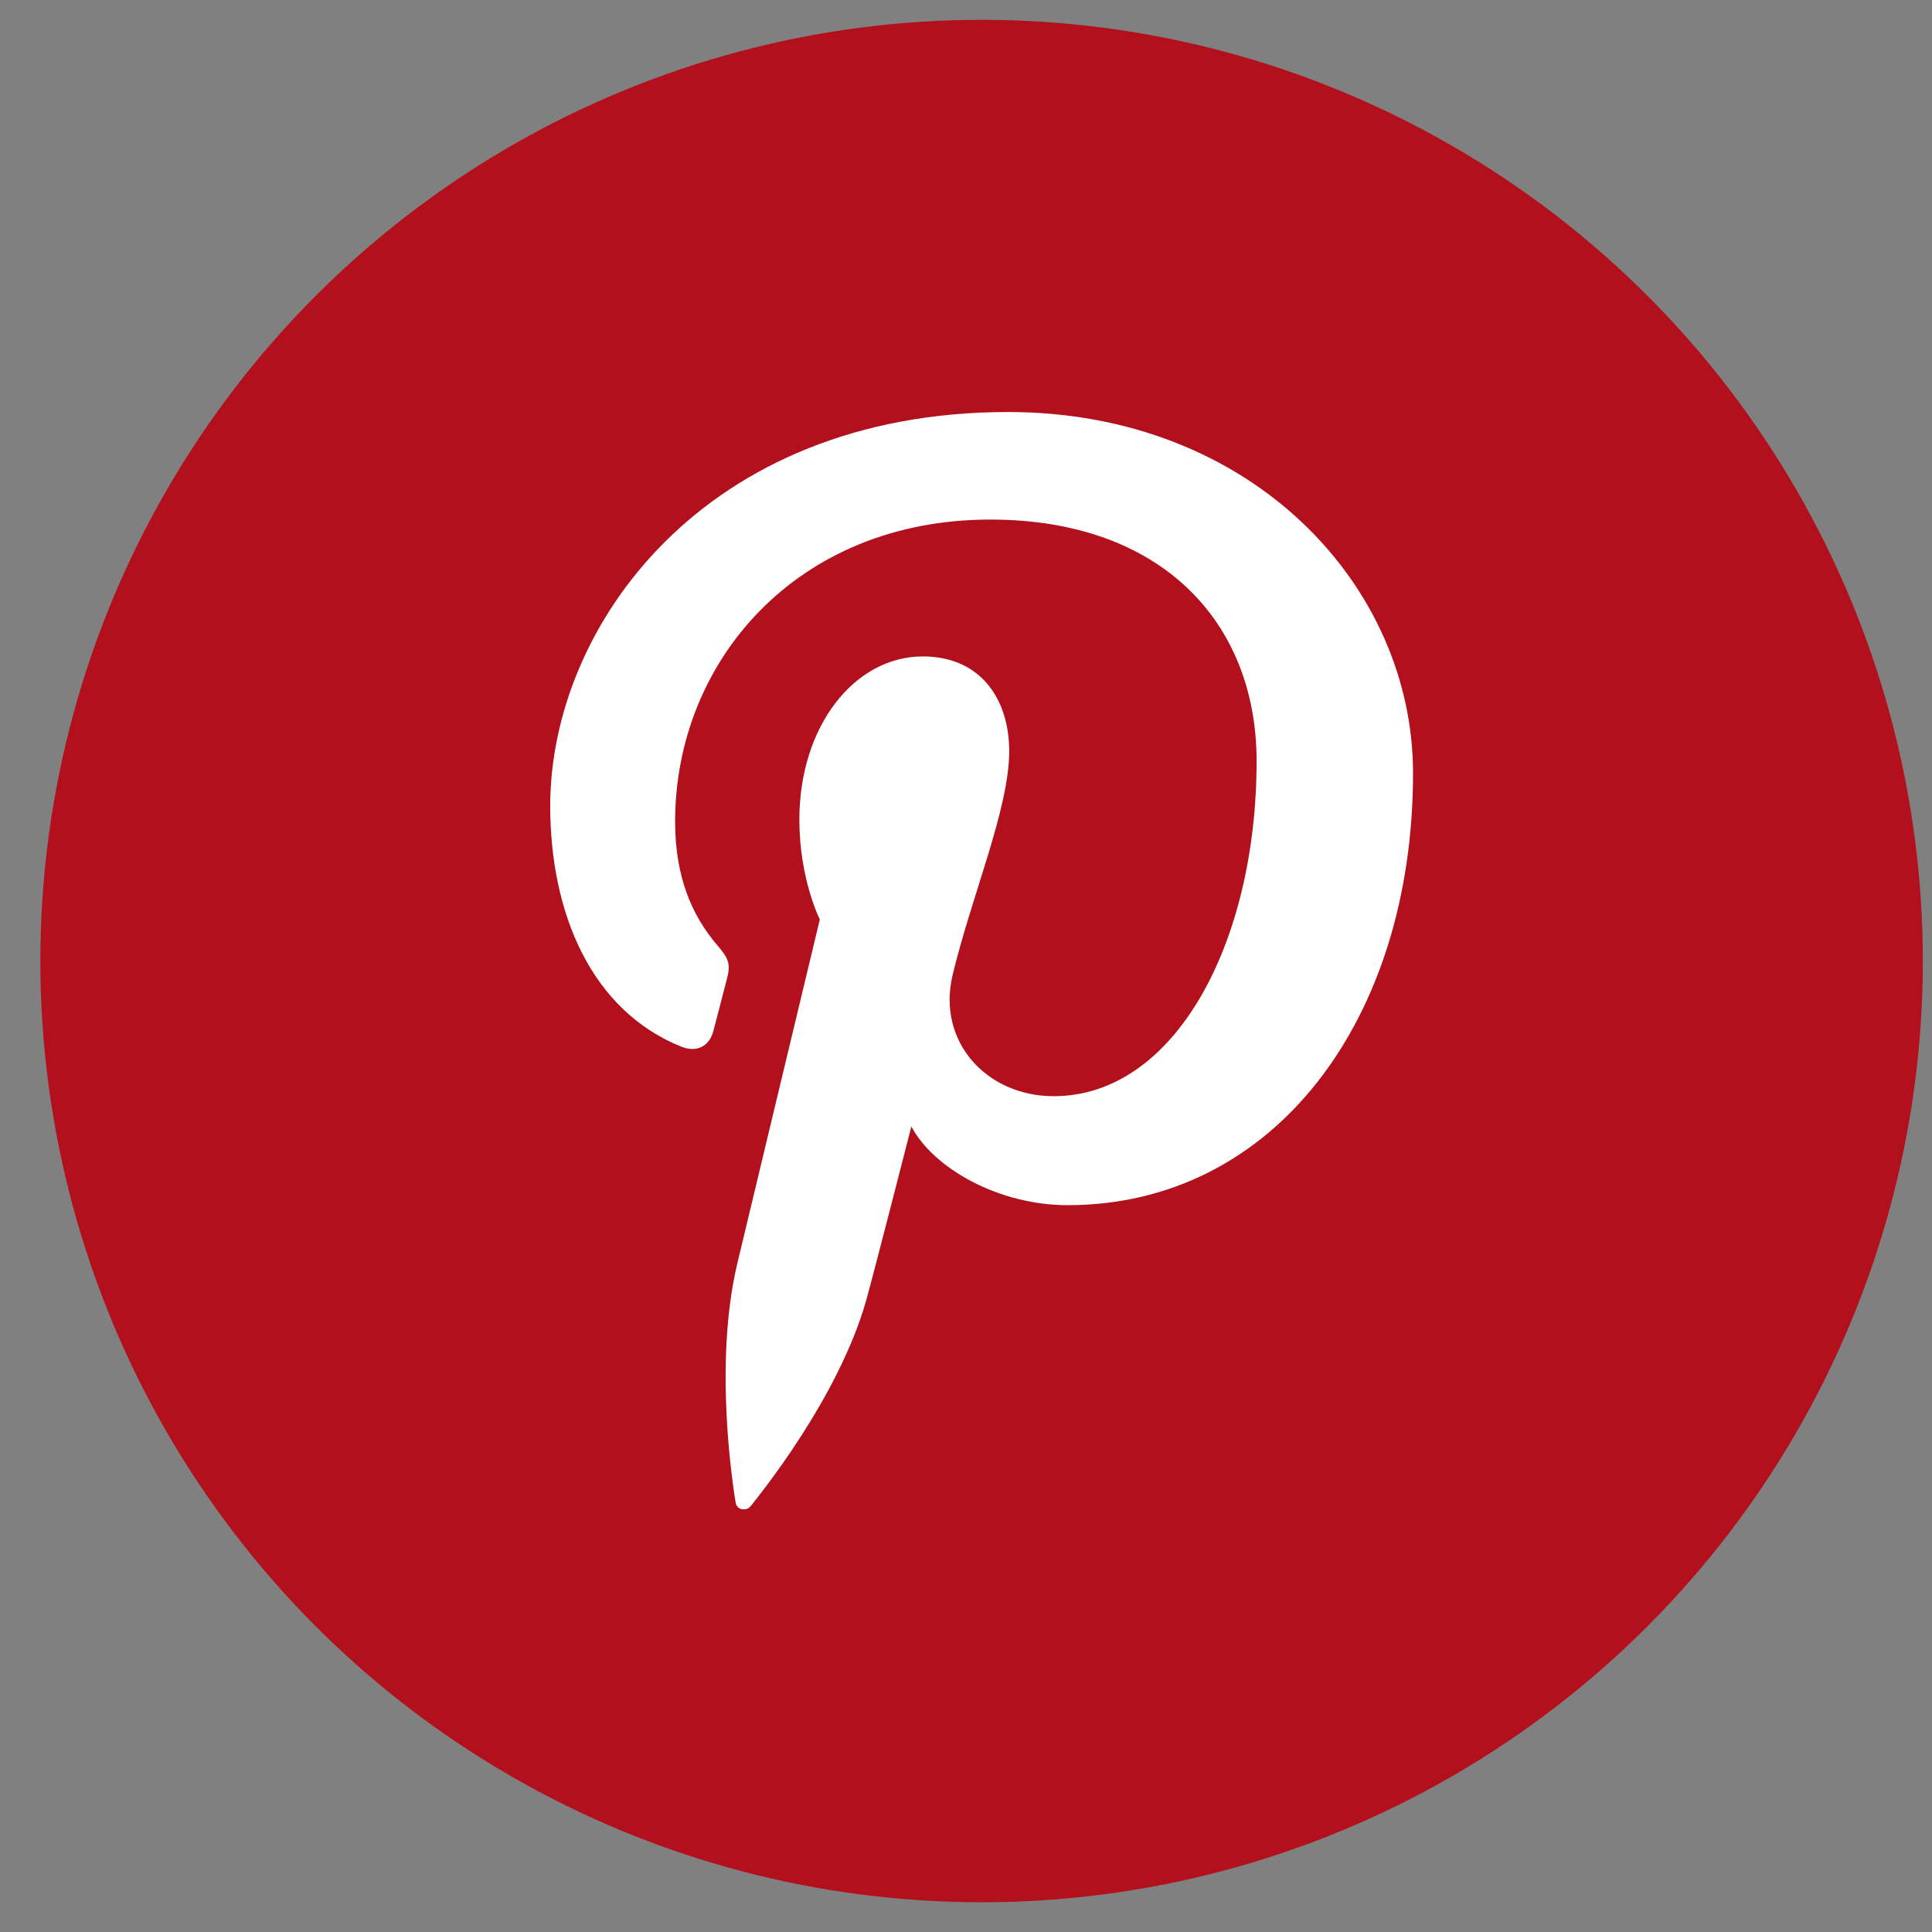
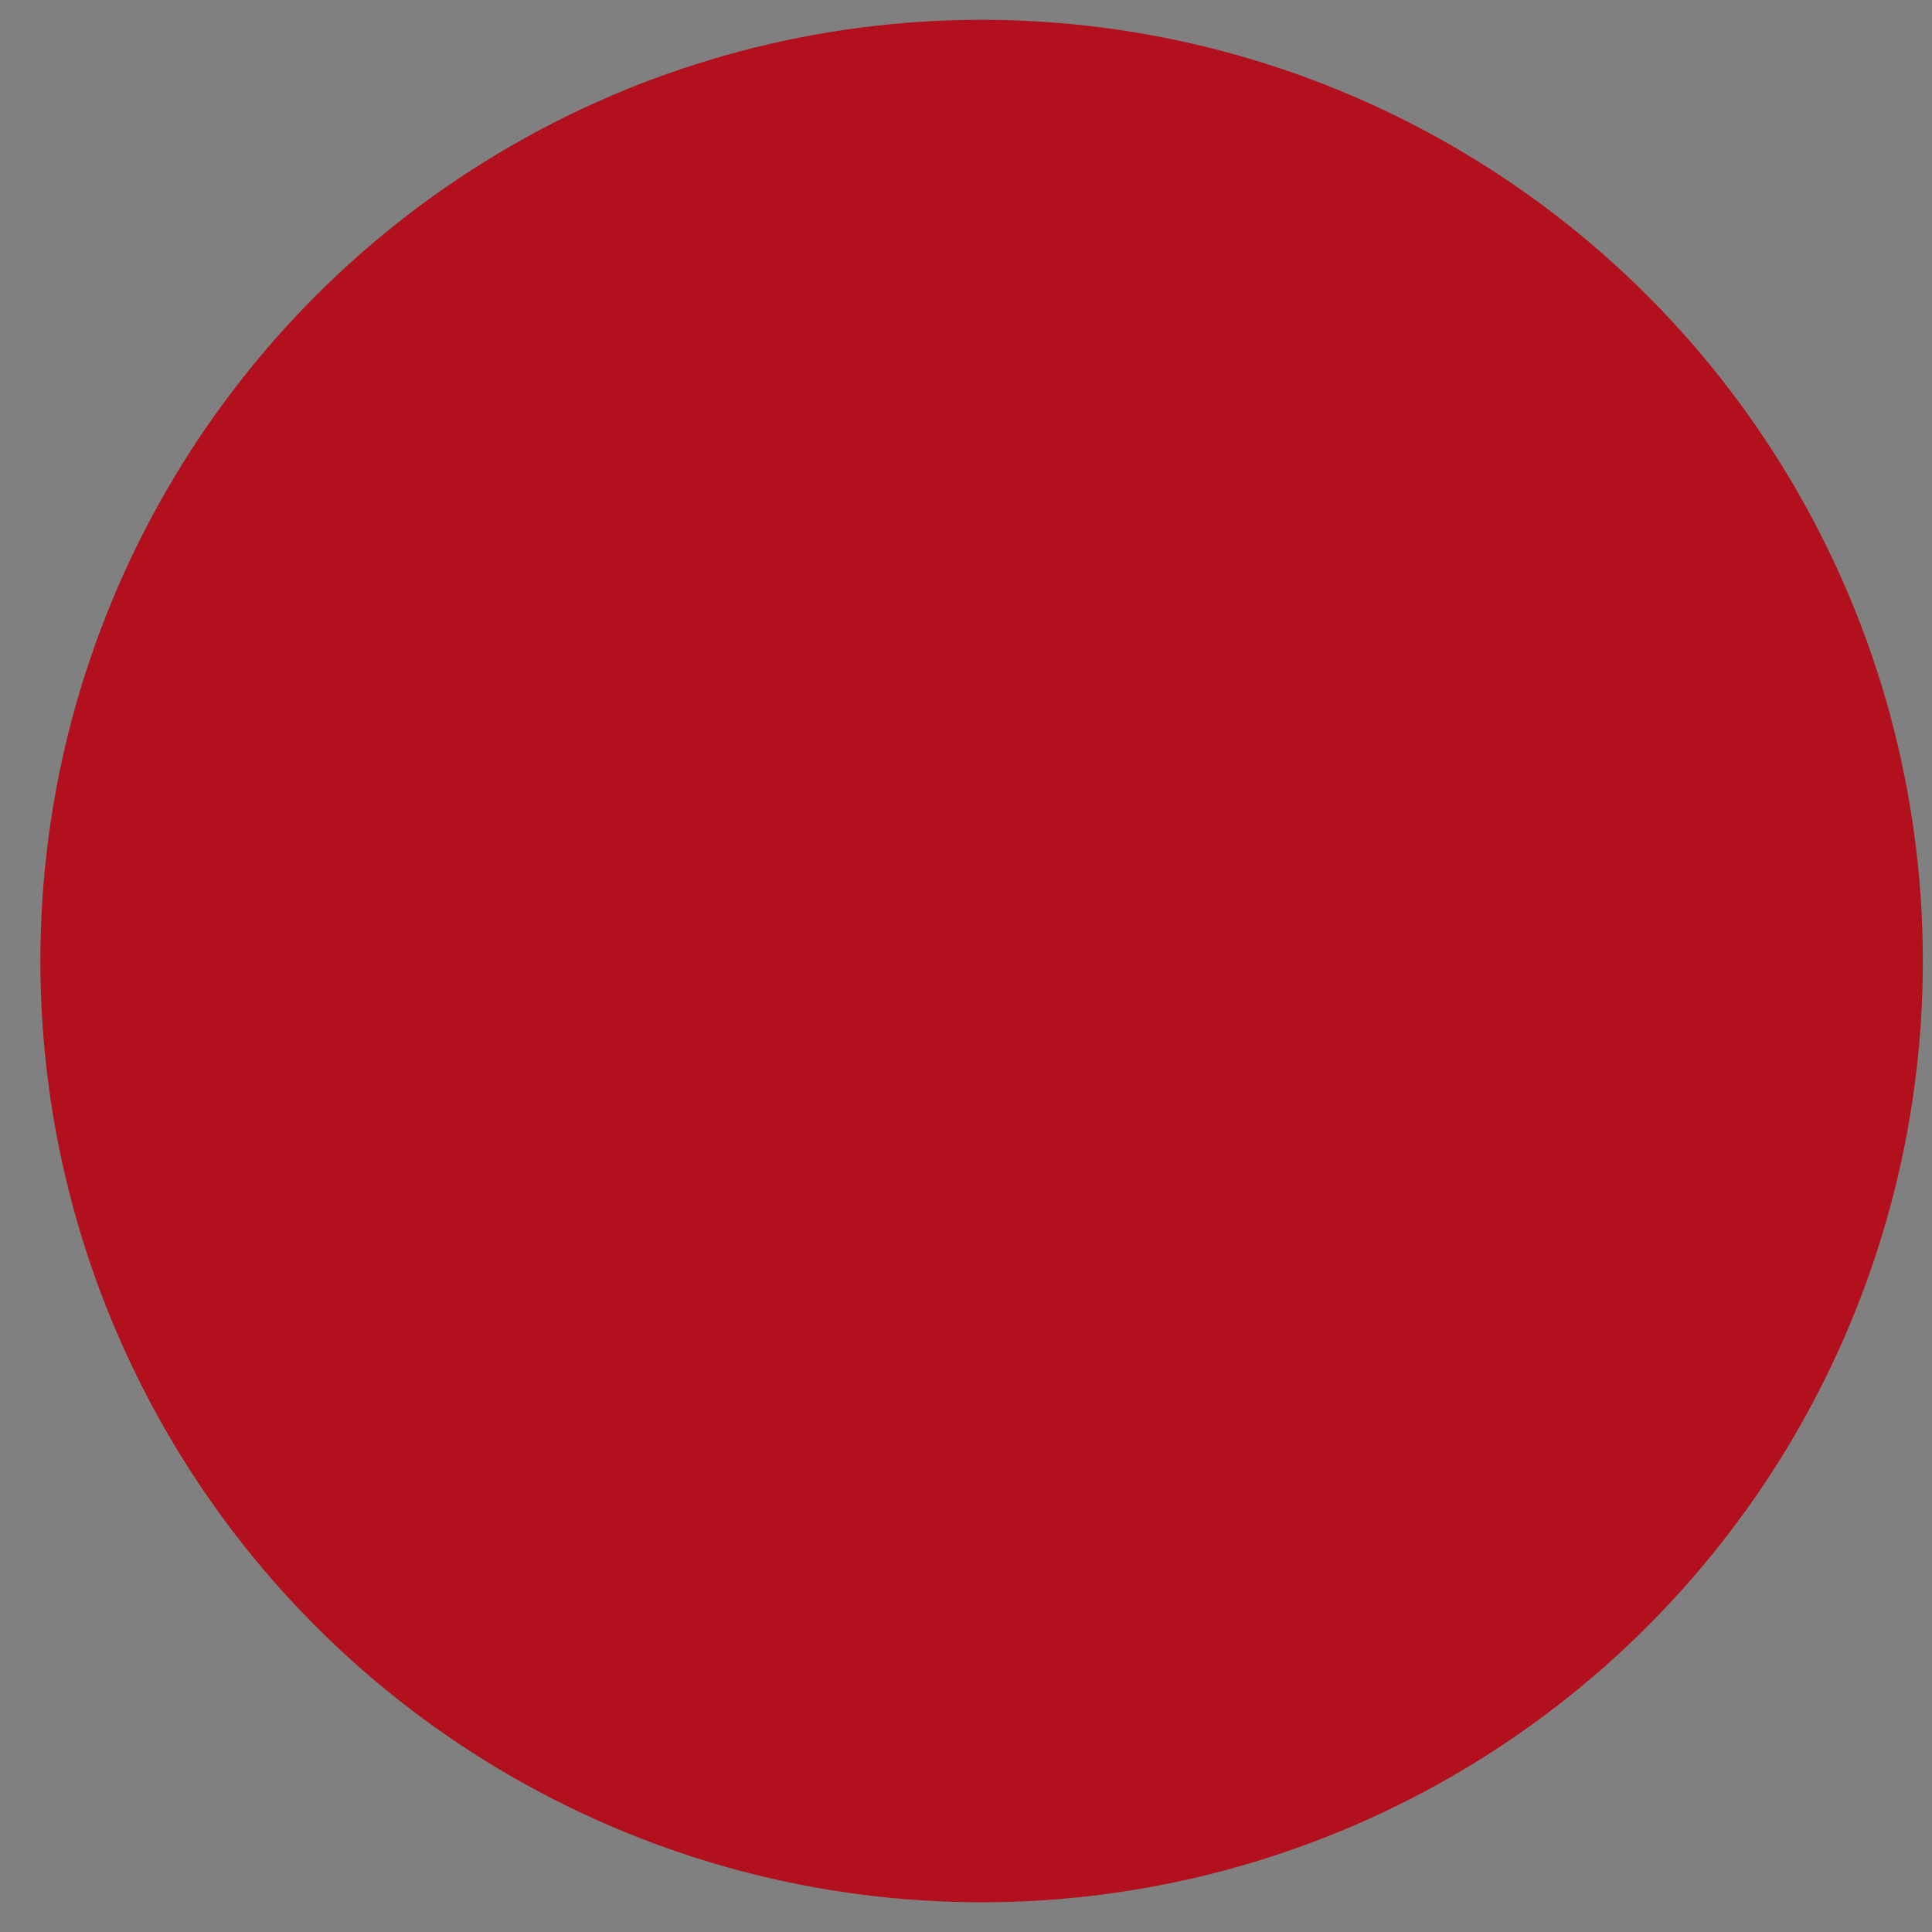
<svg xmlns="http://www.w3.org/2000/svg" width="39" height="39" viewBox="0 0 39 39" fill="none">
  <rect x="0" y="0" width="39" height="39" fill="#808080" stroke="none" />
  <circle cx="19.815" cy="19.4" r="19" fill="#B1101C" />
-   <path d="M11.107 16.268C11.107 18.456 11.95 20.405 13.755 21.129C14.049 21.248 14.318 21.135 14.401 20.809C14.462 20.587 14.604 20.024 14.667 19.787C14.754 19.47 14.719 19.357 14.479 19.08C13.96 18.474 13.628 17.691 13.628 16.583C13.628 13.367 16.07 10.488 19.99 10.488C23.46 10.488 25.366 12.576 25.366 15.364C25.366 19.034 23.717 22.128 21.269 22.128C19.918 22.128 18.905 21.028 19.231 19.677C19.618 18.066 20.372 16.326 20.372 15.162C20.372 14.123 19.803 13.251 18.628 13.251C17.248 13.251 16.136 14.66 16.136 16.545C16.136 17.746 16.549 18.56 16.549 18.56C16.549 18.56 15.135 24.461 14.886 25.494C14.393 27.553 14.811 30.073 14.849 30.33C14.869 30.48 15.065 30.515 15.155 30.402C15.282 30.238 16.927 28.237 17.488 26.239C17.646 25.673 18.397 22.74 18.397 22.74C18.844 23.583 20.155 24.328 21.552 24.328C25.706 24.328 28.524 20.598 28.524 15.607C28.524 11.834 25.279 8.317 20.346 8.317C14.202 8.32 11.107 12.653 11.107 16.268Z" fill="white" />
</svg>